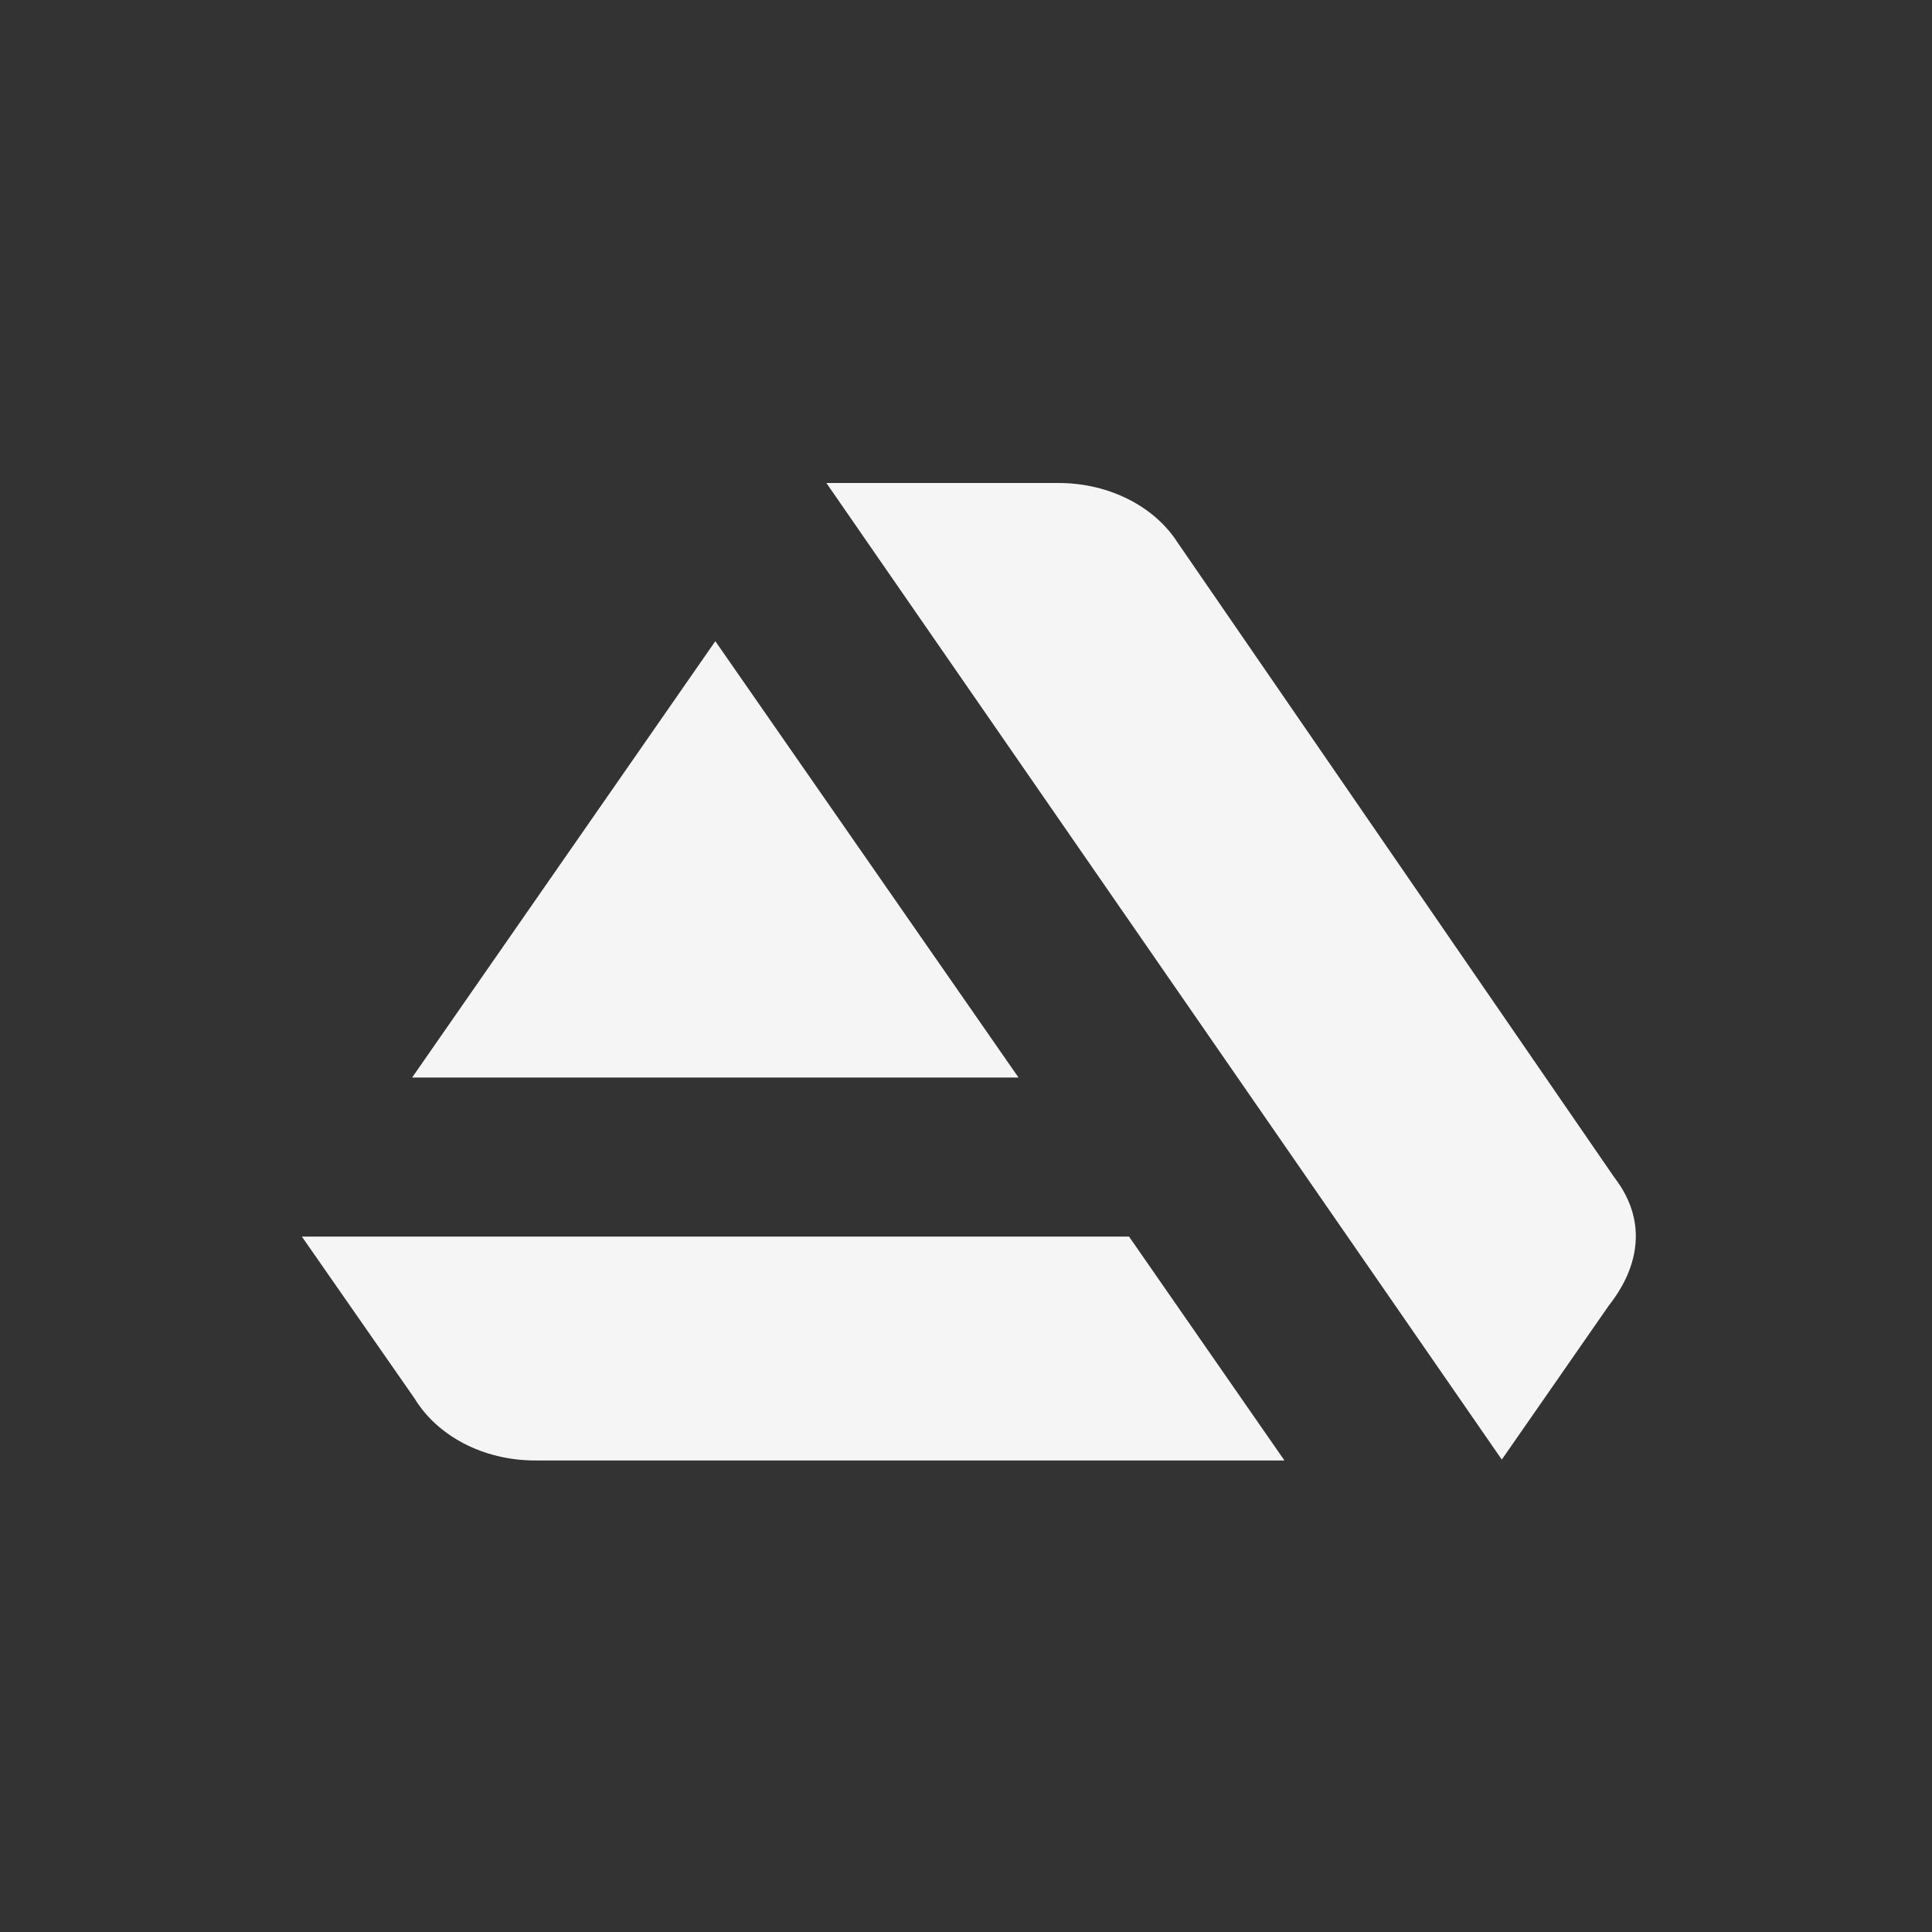
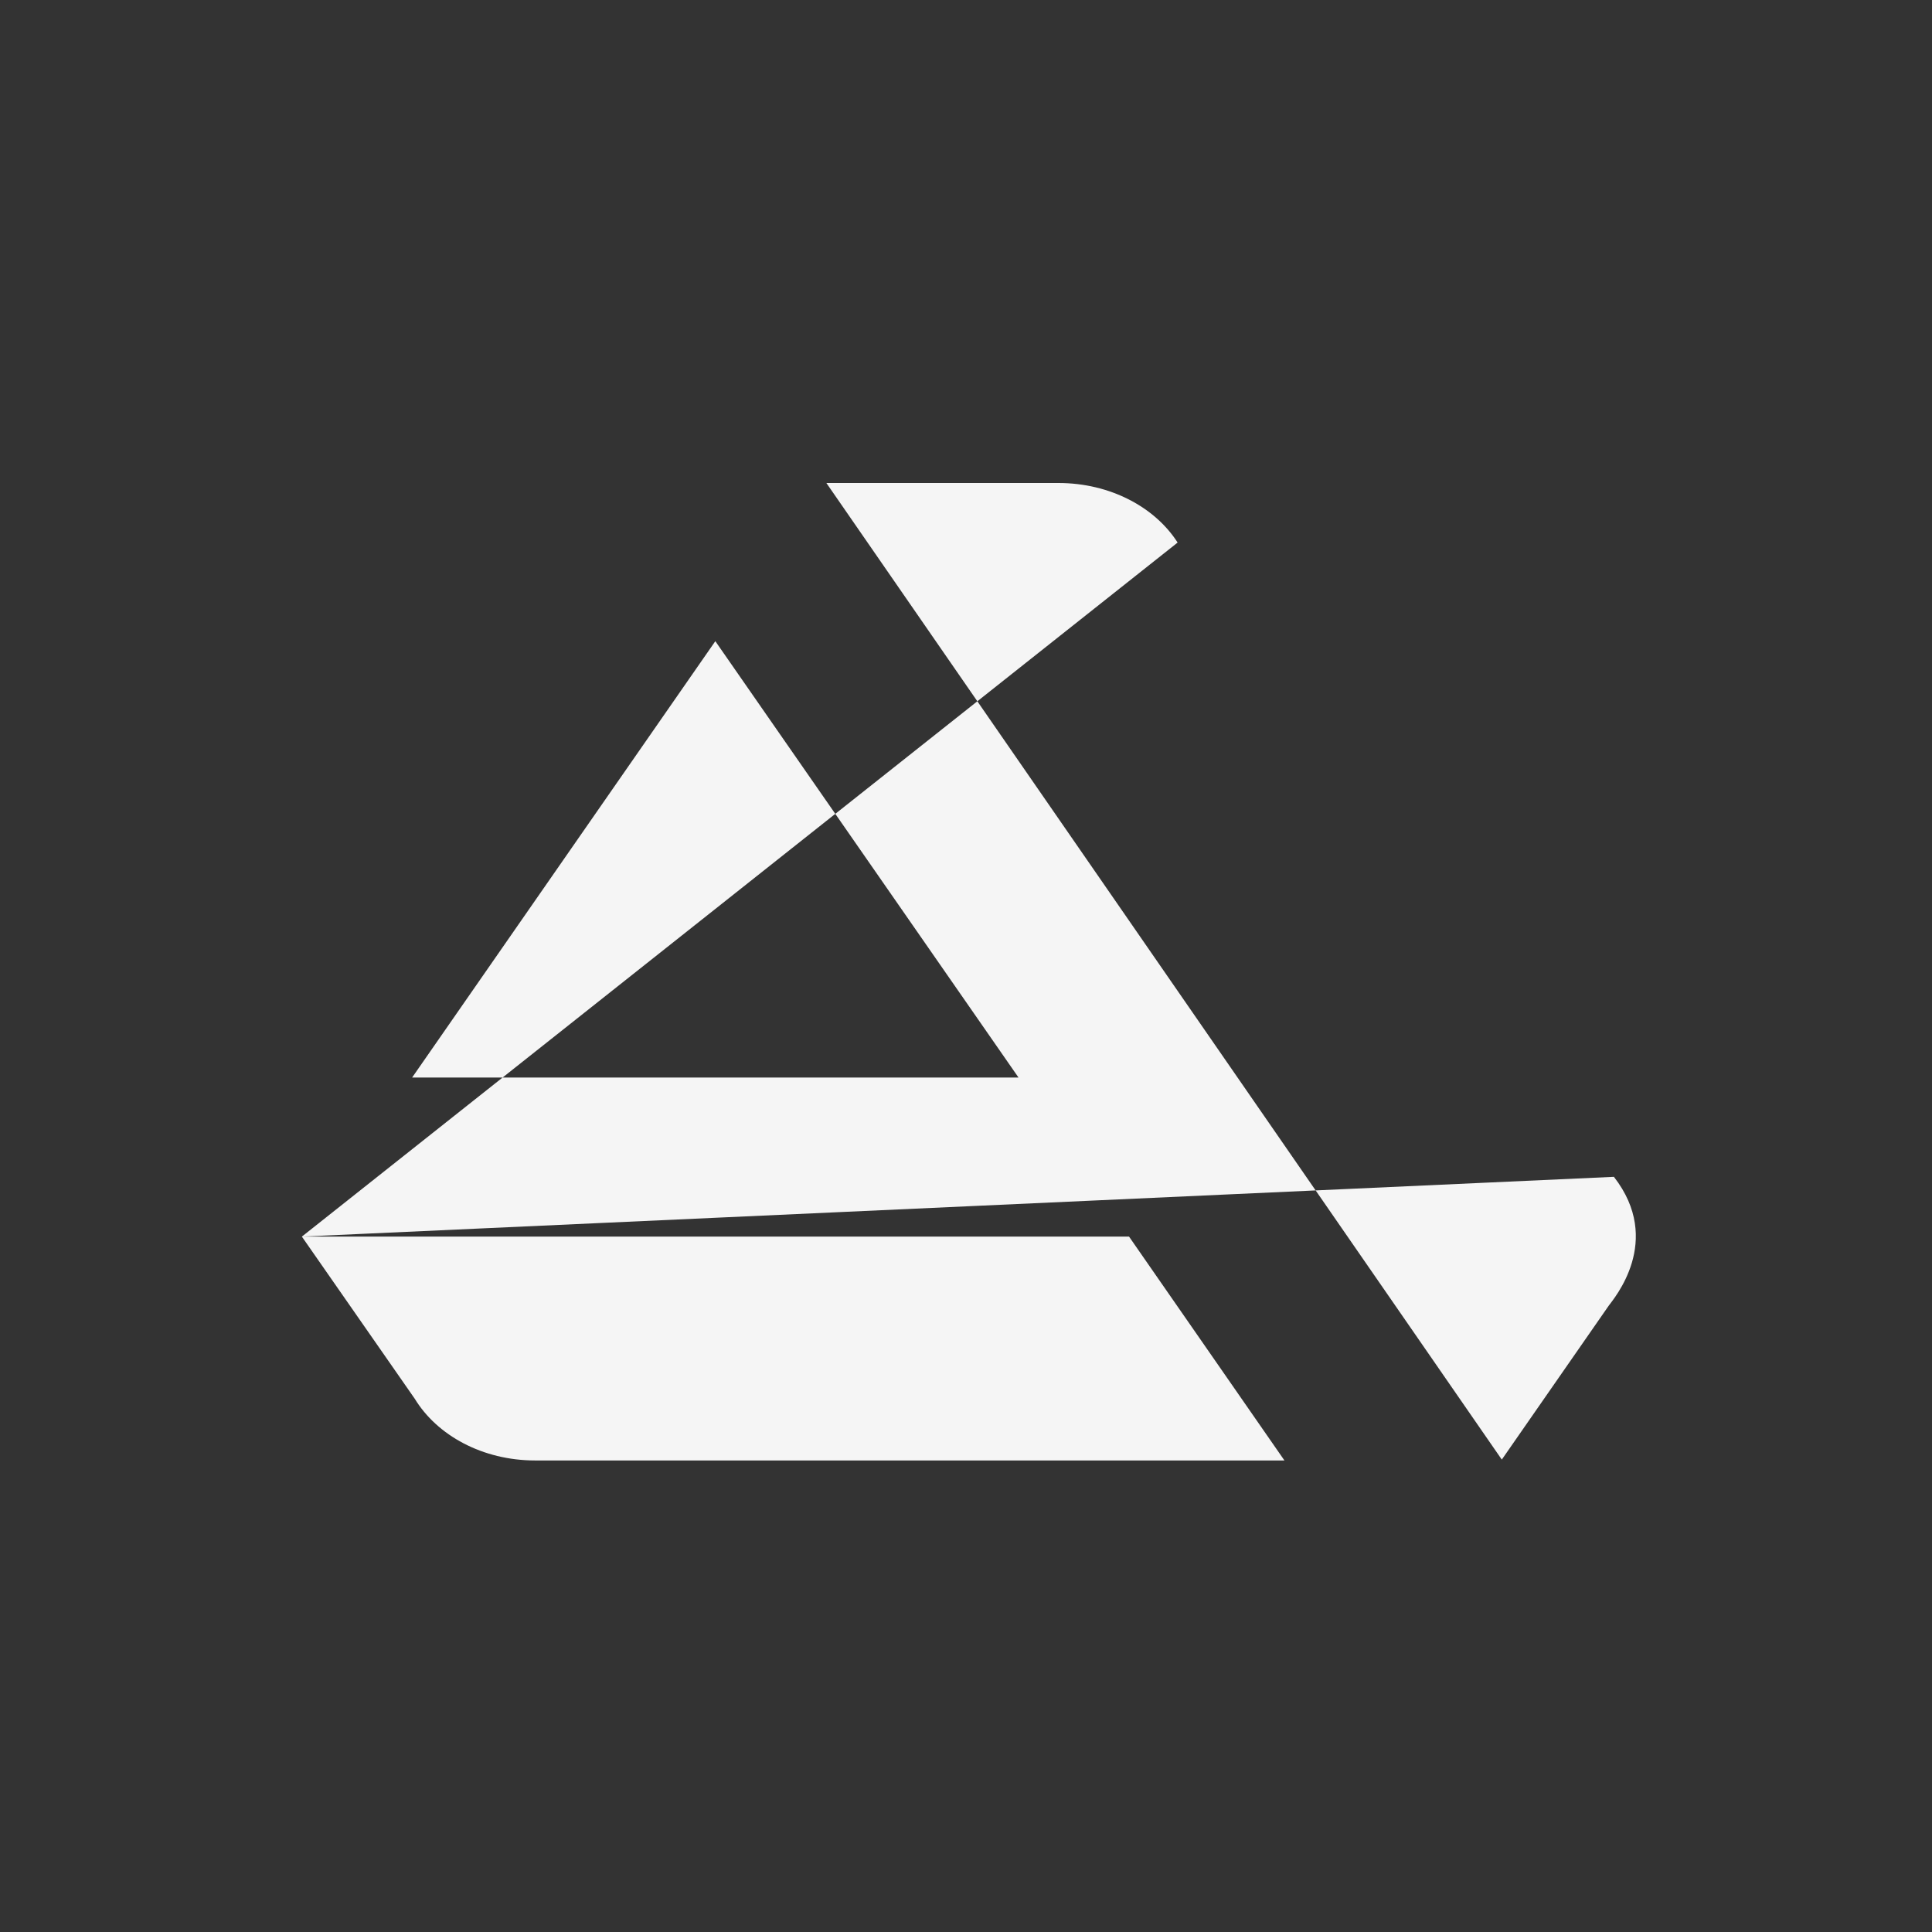
<svg xmlns="http://www.w3.org/2000/svg" width="64" height="64" viewBox="0 0 64 64" fill="none">
  <rect x="0" y="0" width="64" height="64" fill="#333333" stroke="none" />
-   <path d="M10 40.964L13.739 46.335C14.479 47.549 15.983 48.38 17.731 48.38H42.549L37.401 40.964H10ZM53.463 38.984L39.01 17.973C38.262 16.802 36.775 16 35.062 16H27.375L49.749 48.351L53.289 43.256C53.454 43.024 55.115 41.109 53.463 38.984ZM33.74 35.695L23.696 21.24L13.652 35.695H33.74Z" fill="#F5F5F5" />
+   <path d="M10 40.964L13.739 46.335C14.479 47.549 15.983 48.38 17.731 48.38H42.549L37.401 40.964H10ZL39.01 17.973C38.262 16.802 36.775 16 35.062 16H27.375L49.749 48.351L53.289 43.256C53.454 43.024 55.115 41.109 53.463 38.984ZM33.74 35.695L23.696 21.24L13.652 35.695H33.74Z" fill="#F5F5F5" />
</svg>